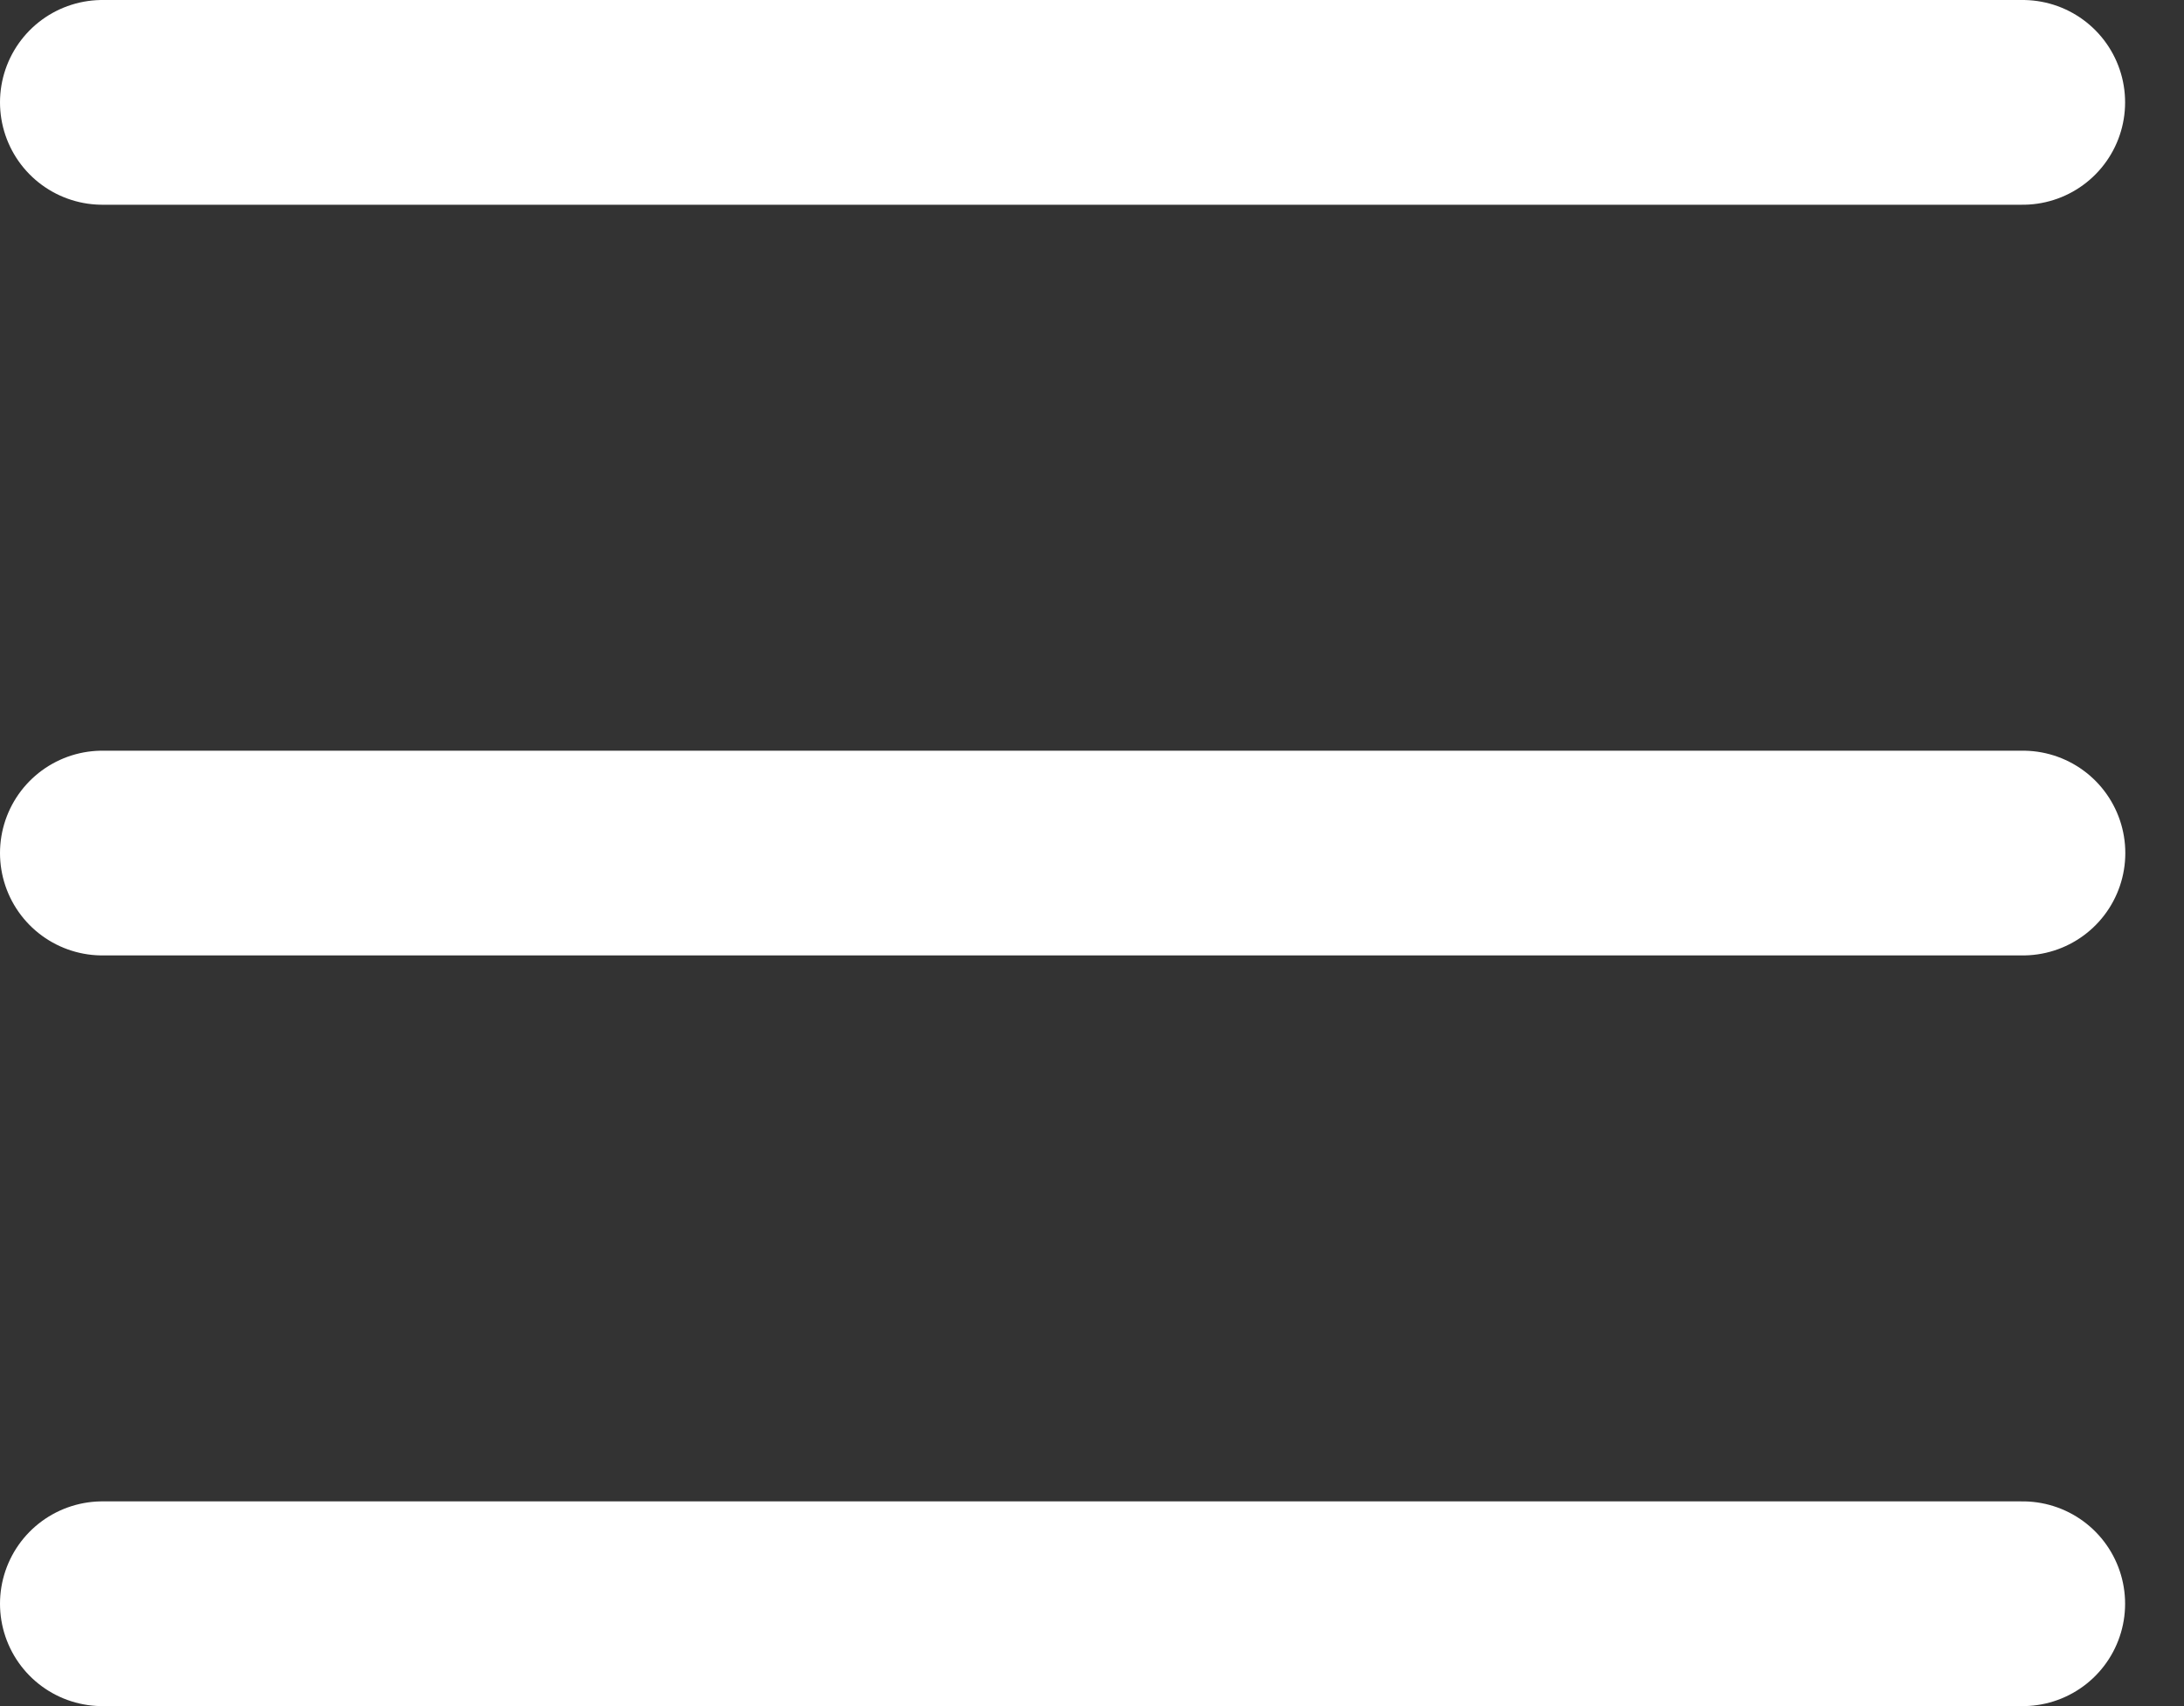
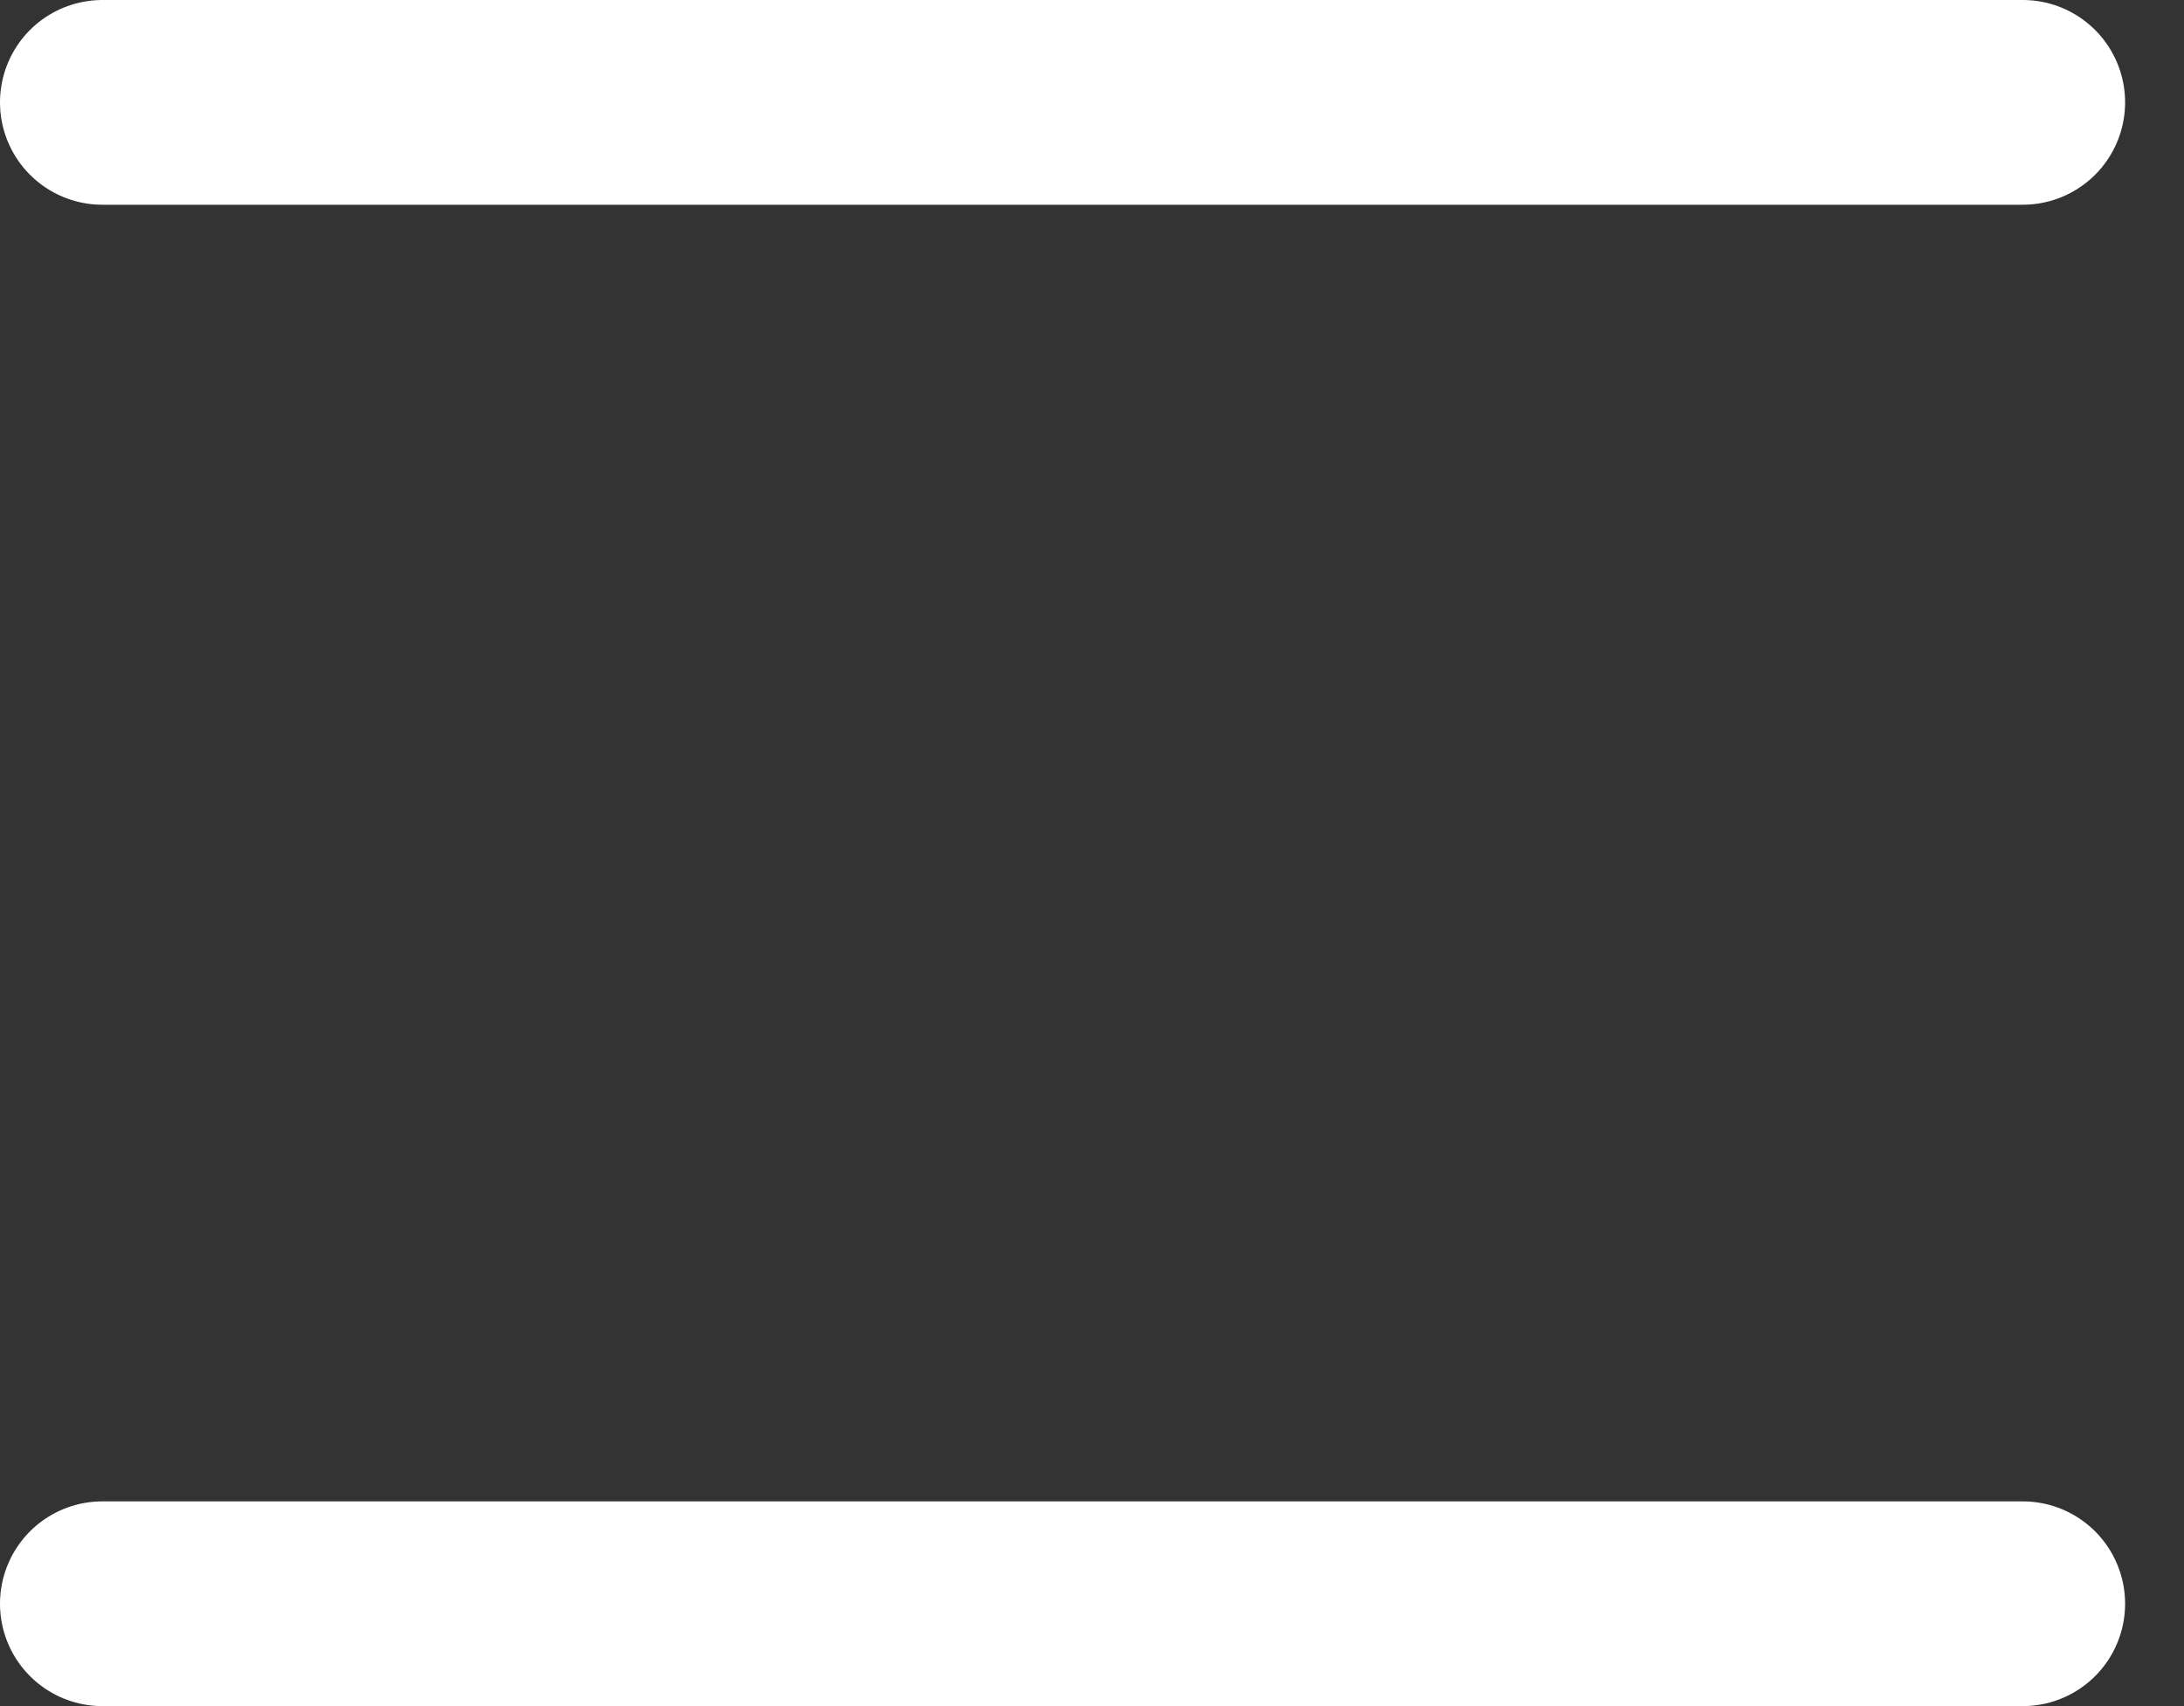
<svg xmlns="http://www.w3.org/2000/svg" width="32" height="25" viewBox="0 0 32 25" fill="none">
  <rect x="0" y="0" width="32" height="25" fill="#333333" stroke="none" />
  <line x1="1.5" y1="1.5" x2="29.637" y2="1.5" stroke="white" stroke-width="3" stroke-linecap="round" />
-   <line x1="1.5" y1="12.5" x2="29.64" y2="12.5" stroke="white" stroke-width="3" stroke-linecap="round" />
  <line x1="1.5" y1="23.5" x2="29.637" y2="23.5" stroke="white" stroke-width="3" stroke-linecap="round" />
</svg>